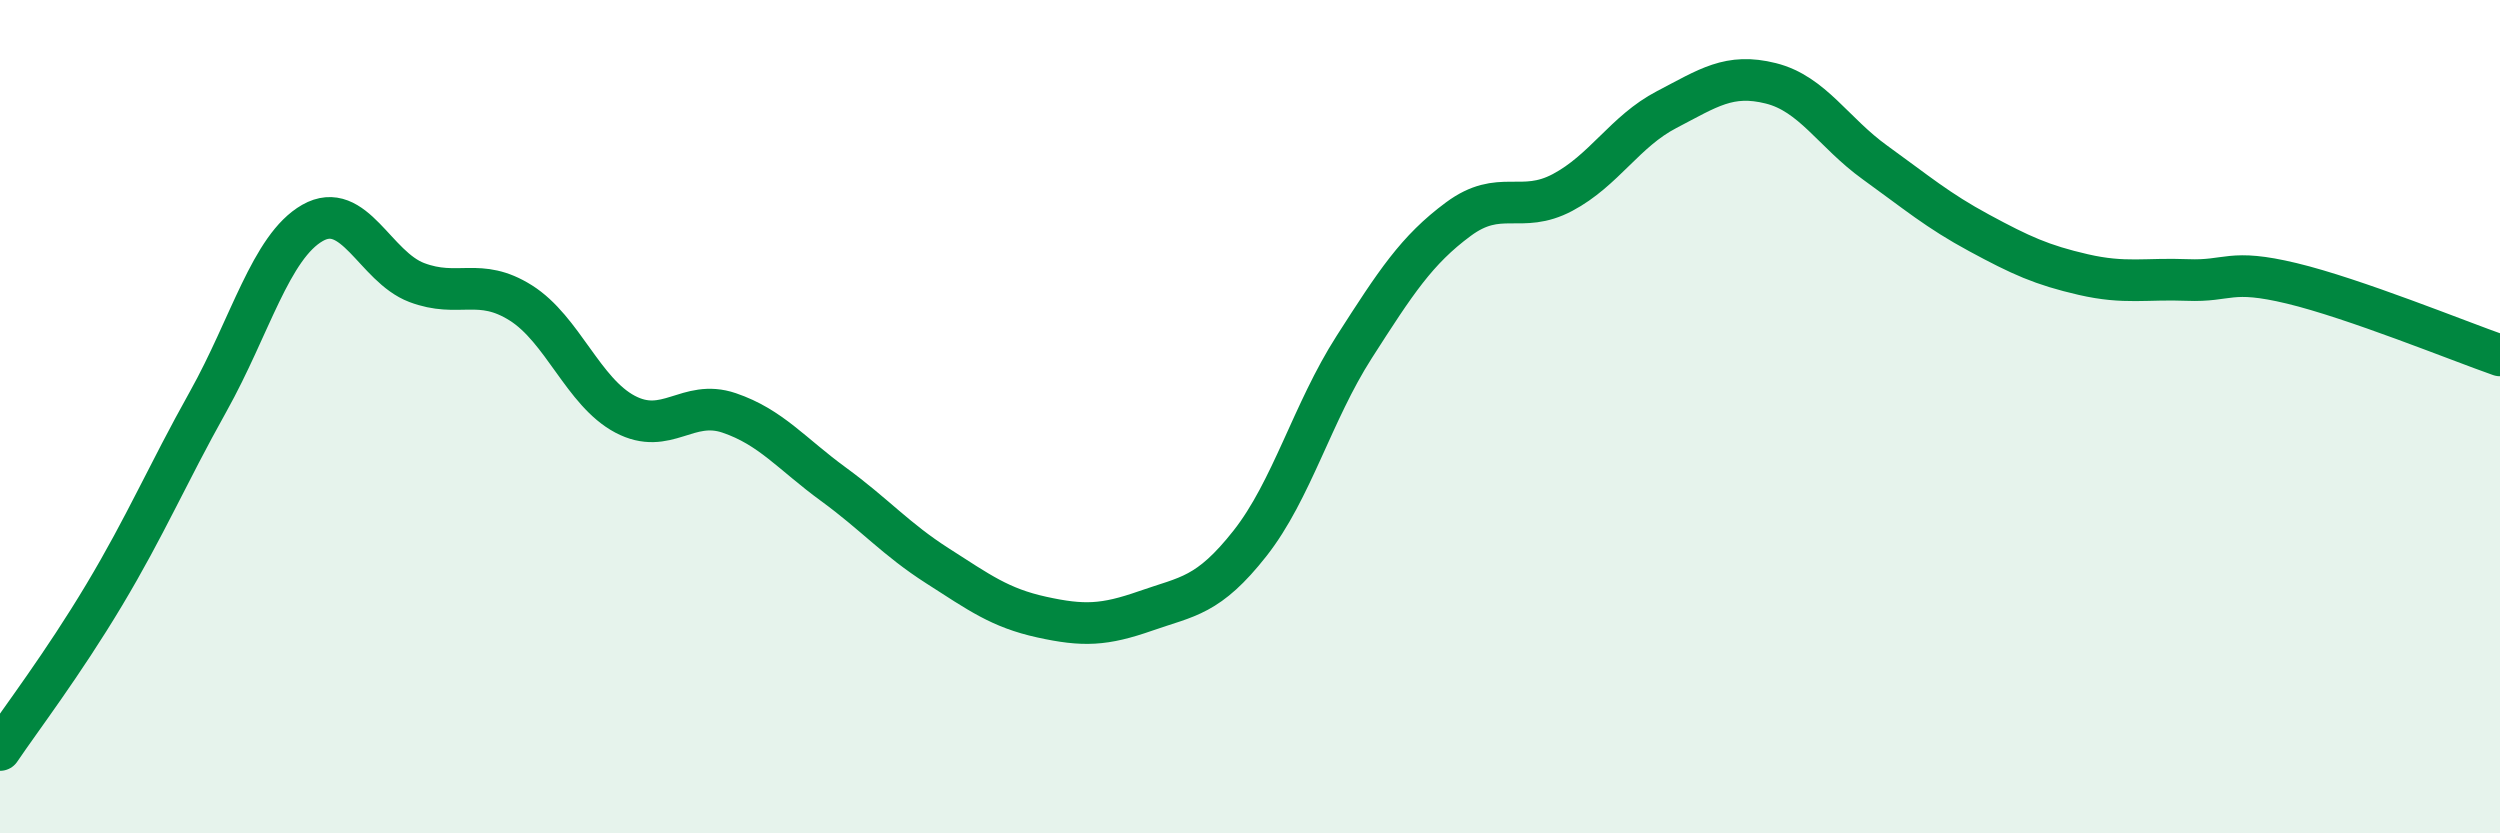
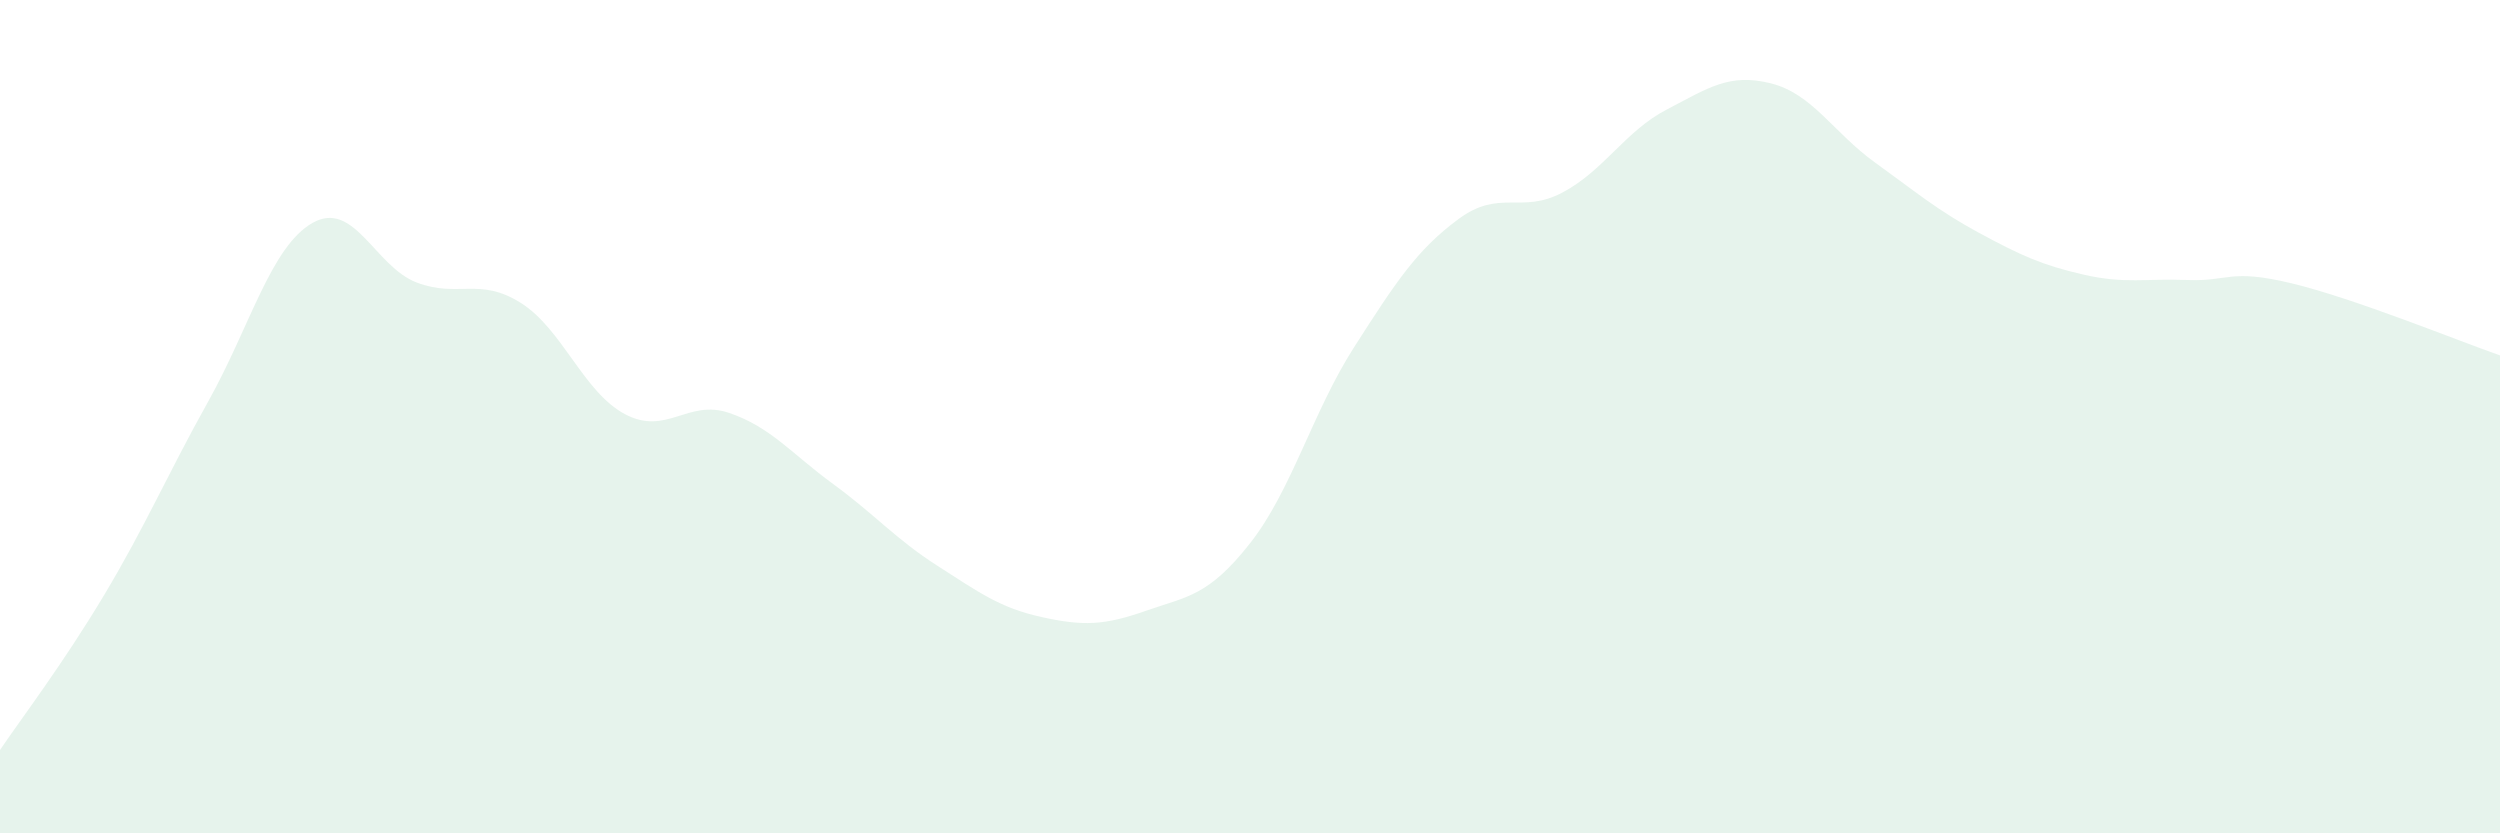
<svg xmlns="http://www.w3.org/2000/svg" width="60" height="20" viewBox="0 0 60 20">
  <path d="M 0,18 C 0.5,17.26 1.5,15.95 2.5,14.28 C 3.5,12.61 4,11.42 5,9.63 C 6,7.84 6.5,5.92 7.5,5.35 C 8.5,4.78 9,6.4 10,6.78 C 11,7.16 11.5,6.64 12.5,7.27 C 13.5,7.9 14,9.41 15,9.94 C 16,10.47 16.5,9.57 17.5,9.91 C 18.5,10.25 19,10.89 20,11.62 C 21,12.35 21.5,12.94 22.5,13.58 C 23.5,14.22 24,14.59 25,14.81 C 26,15.03 26.5,15.01 27.5,14.66 C 28.5,14.31 29,14.31 30,13.04 C 31,11.77 31.5,9.89 32.5,8.33 C 33.5,6.77 34,6 35,5.26 C 36,4.52 36.5,5.15 37.5,4.62 C 38.5,4.09 39,3.15 40,2.63 C 41,2.11 41.5,1.75 42.5,2 C 43.5,2.25 44,3.18 45,3.9 C 46,4.62 46.5,5.05 47.5,5.59 C 48.5,6.13 49,6.36 50,6.59 C 51,6.82 51.5,6.68 52.5,6.72 C 53.5,6.76 53.5,6.44 55,6.8 C 56.5,7.16 59,8.18 60,8.53L60 20L0 20Z" fill="#008740" opacity="0.1" stroke-linecap="round" stroke-linejoin="round" />
-   <path d="M 0,18 C 0.5,17.26 1.5,15.95 2.5,14.28 C 3.5,12.61 4,11.42 5,9.63 C 6,7.84 6.5,5.92 7.5,5.35 C 8.5,4.78 9,6.4 10,6.78 C 11,7.16 11.5,6.64 12.5,7.27 C 13.5,7.9 14,9.41 15,9.94 C 16,10.47 16.5,9.57 17.5,9.91 C 18.5,10.25 19,10.89 20,11.62 C 21,12.35 21.5,12.94 22.5,13.58 C 23.5,14.22 24,14.59 25,14.81 C 26,15.03 26.5,15.01 27.5,14.66 C 28.5,14.31 29,14.31 30,13.04 C 31,11.77 31.5,9.89 32.5,8.33 C 33.5,6.77 34,6 35,5.26 C 36,4.52 36.5,5.15 37.5,4.62 C 38.5,4.09 39,3.15 40,2.63 C 41,2.11 41.5,1.75 42.5,2 C 43.5,2.25 44,3.18 45,3.9 C 46,4.62 46.5,5.05 47.5,5.59 C 48.5,6.13 49,6.36 50,6.59 C 51,6.82 51.5,6.68 52.5,6.72 C 53.5,6.76 53.5,6.44 55,6.8 C 56.5,7.16 59,8.18 60,8.53" stroke="#008740" stroke-width="1" fill="none" stroke-linecap="round" stroke-linejoin="round" />
</svg>